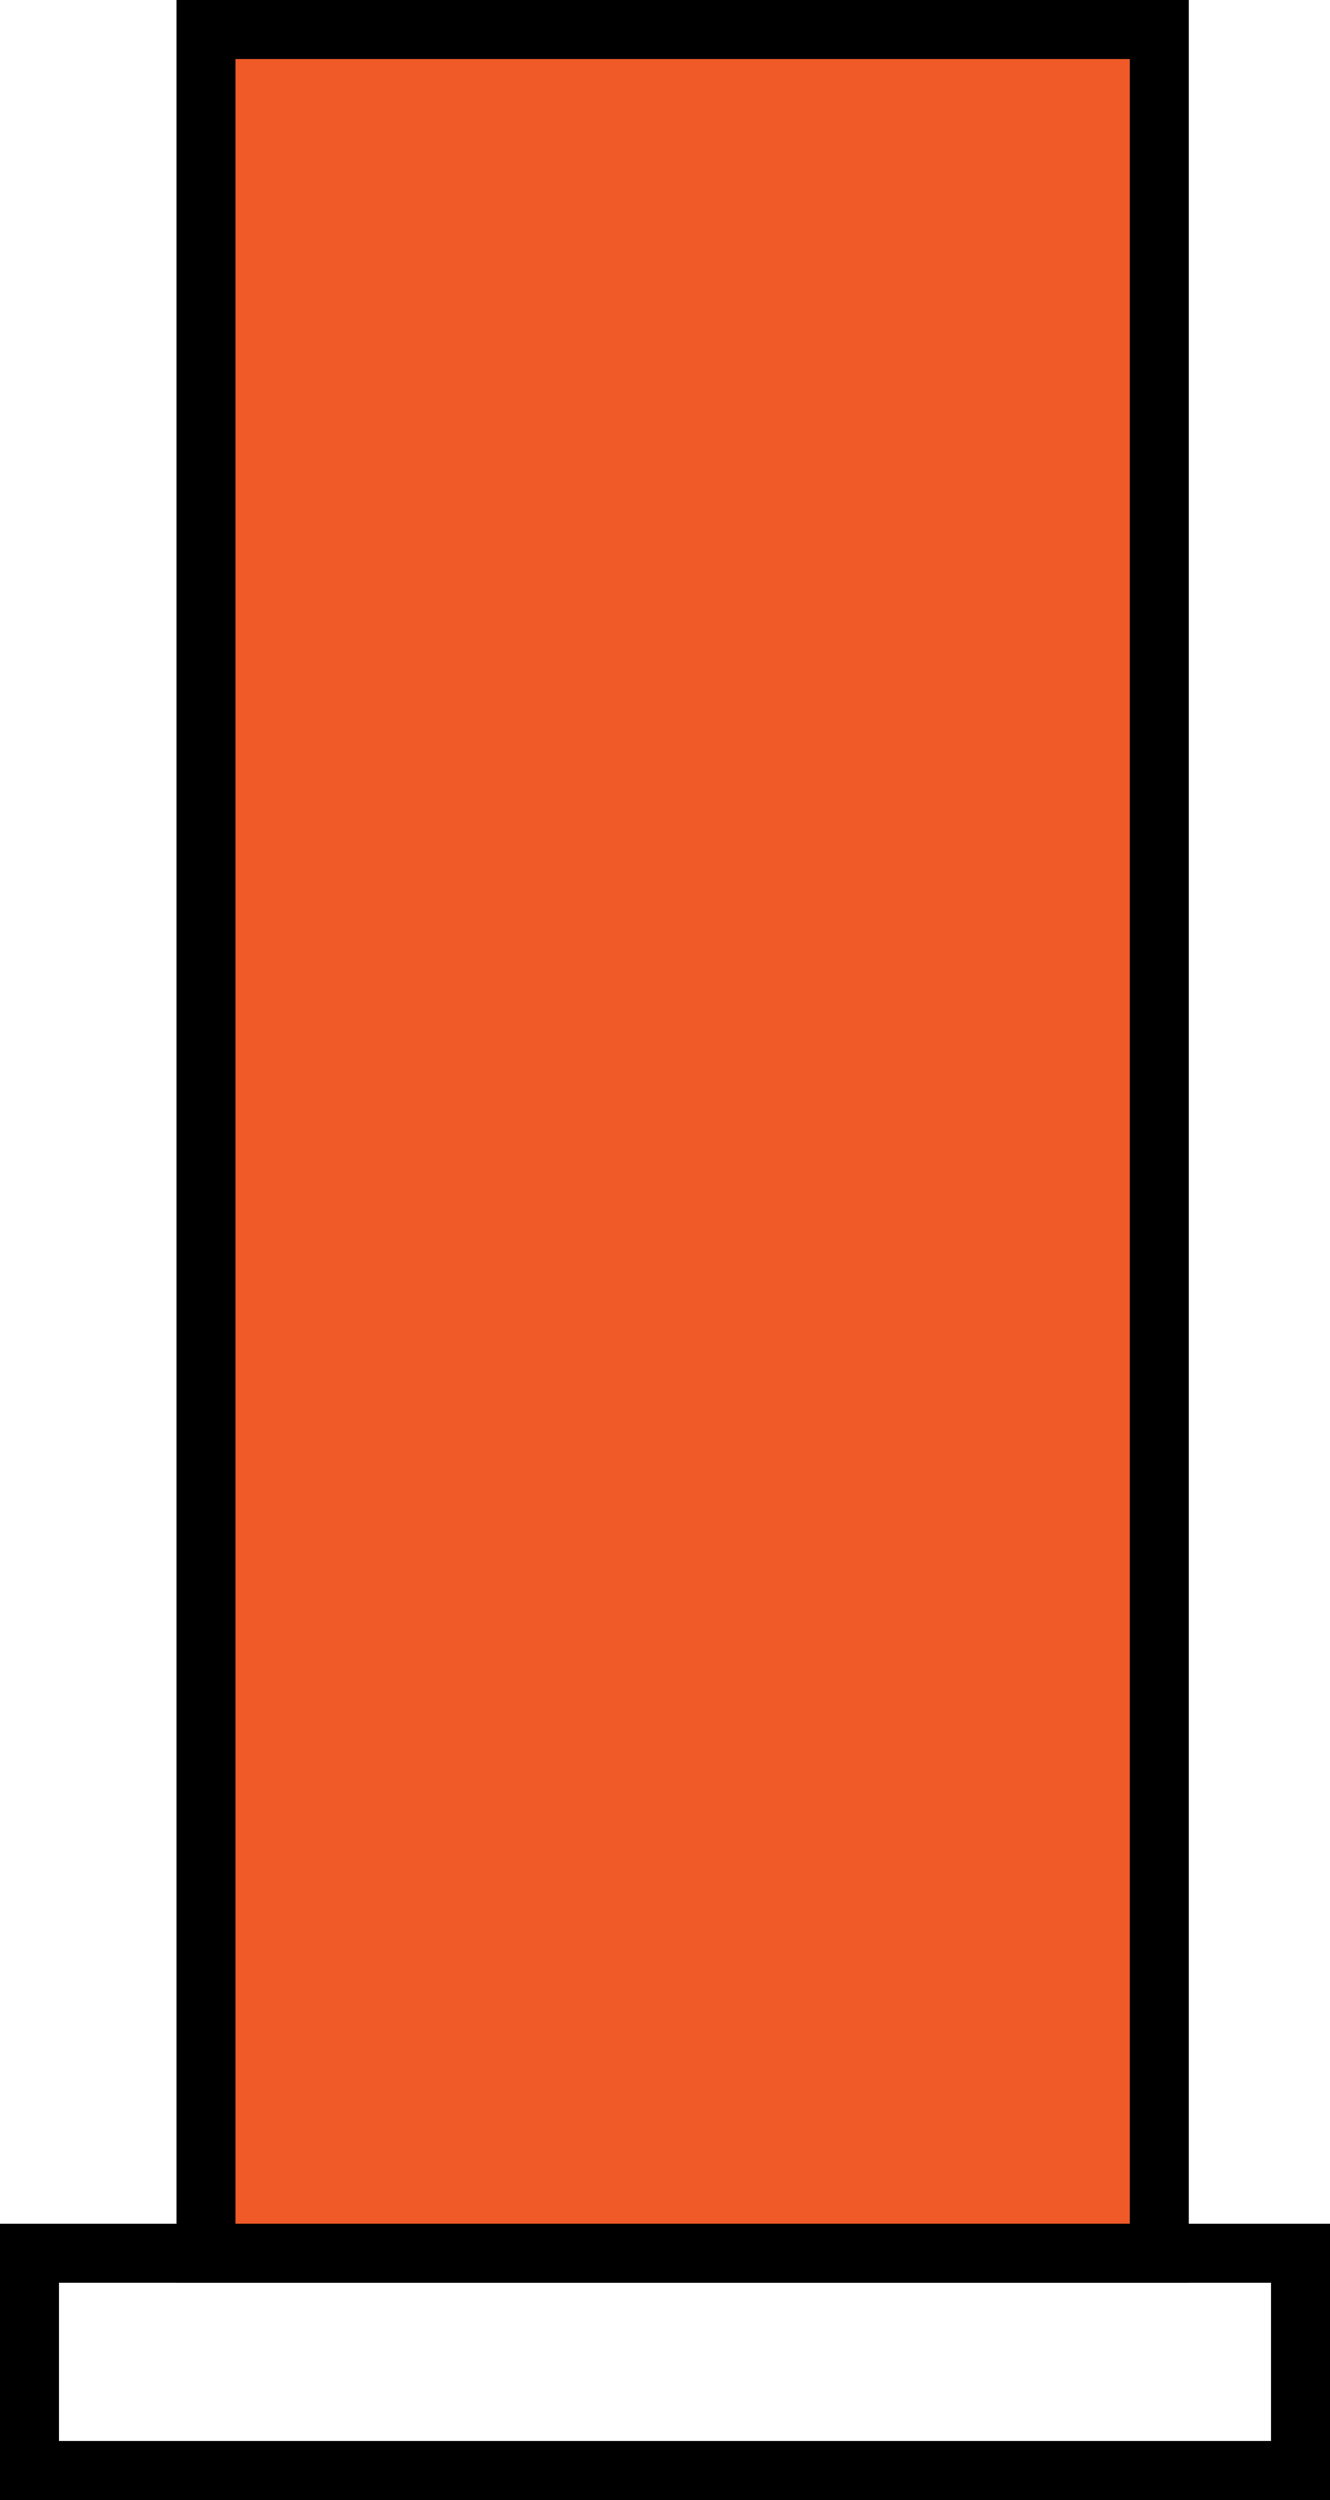
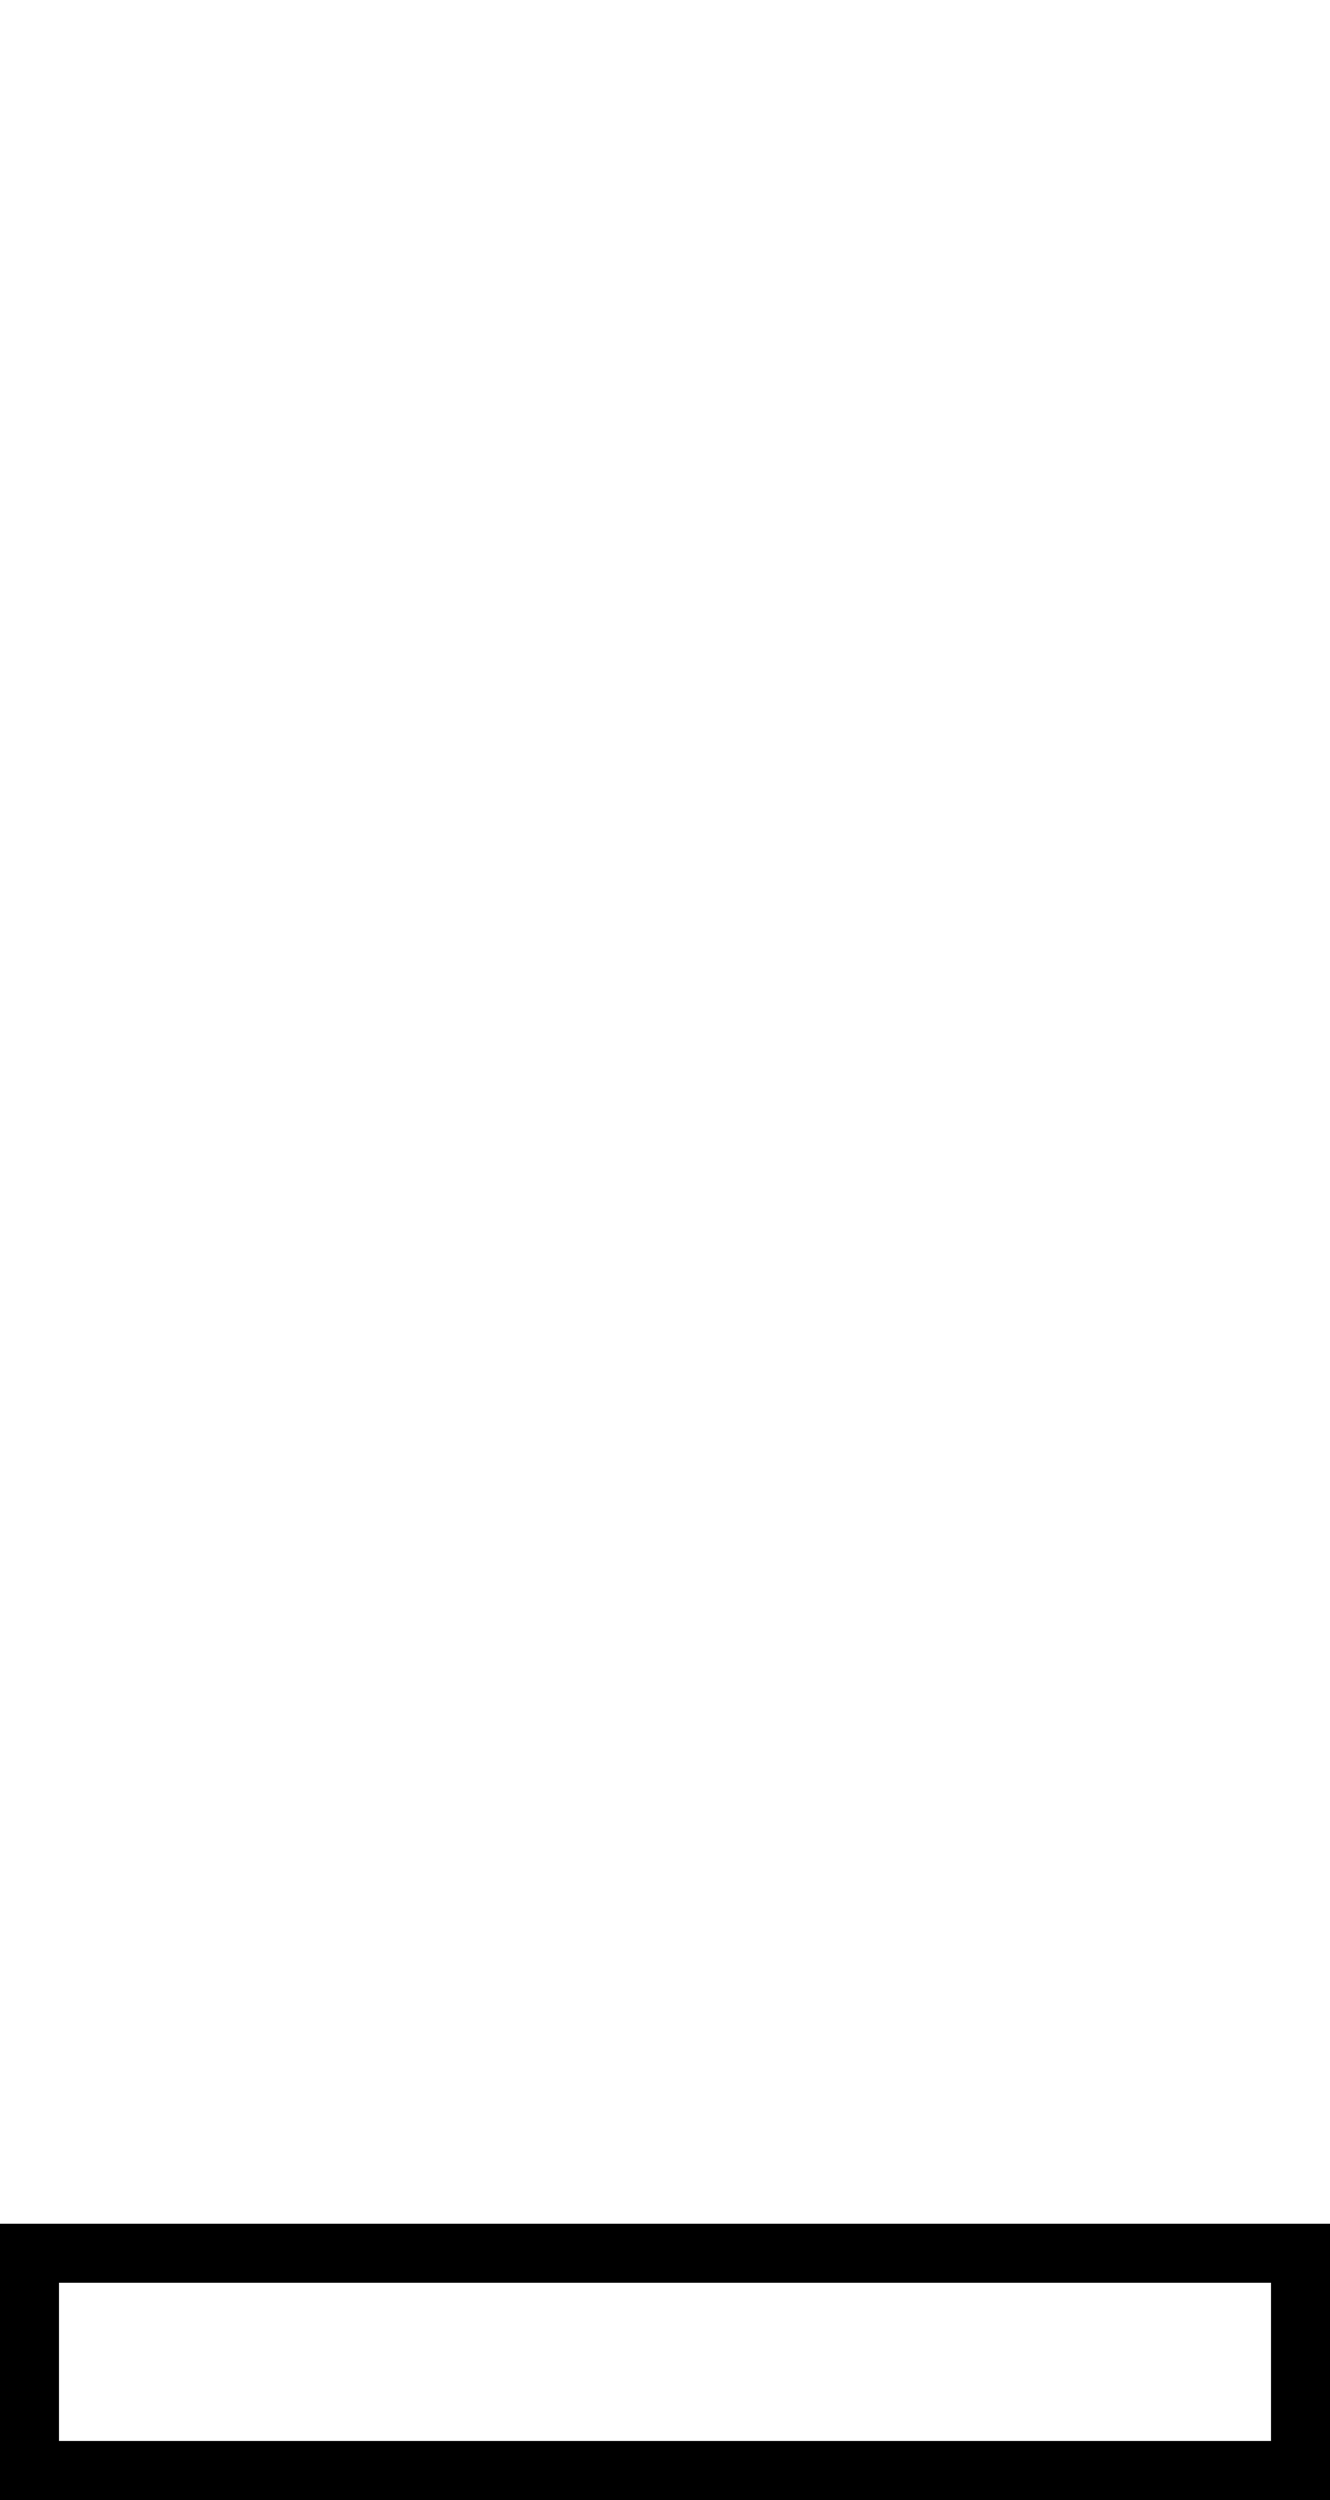
<svg xmlns="http://www.w3.org/2000/svg" viewBox="0 0 112.74 211.77">
  <defs>
    <style>.cls-1{fill:#ef5a28;}.cls-1,.cls-2{stroke:#000;stroke-miterlimit:10;stroke-width:5px;}.cls-2{fill:none;}</style>
  </defs>
  <g id="Layer_2" data-name="Layer 2">
    <g id="DESIGNED_BY_FREEPIK" data-name="DESIGNED BY FREEPIK">
-       <rect class="cls-1" x="17.46" y="2.5" width="80.81" height="188.37" />
      <rect class="cls-2" x="2.5" y="190.87" width="107.74" height="18.4" />
    </g>
  </g>
</svg>